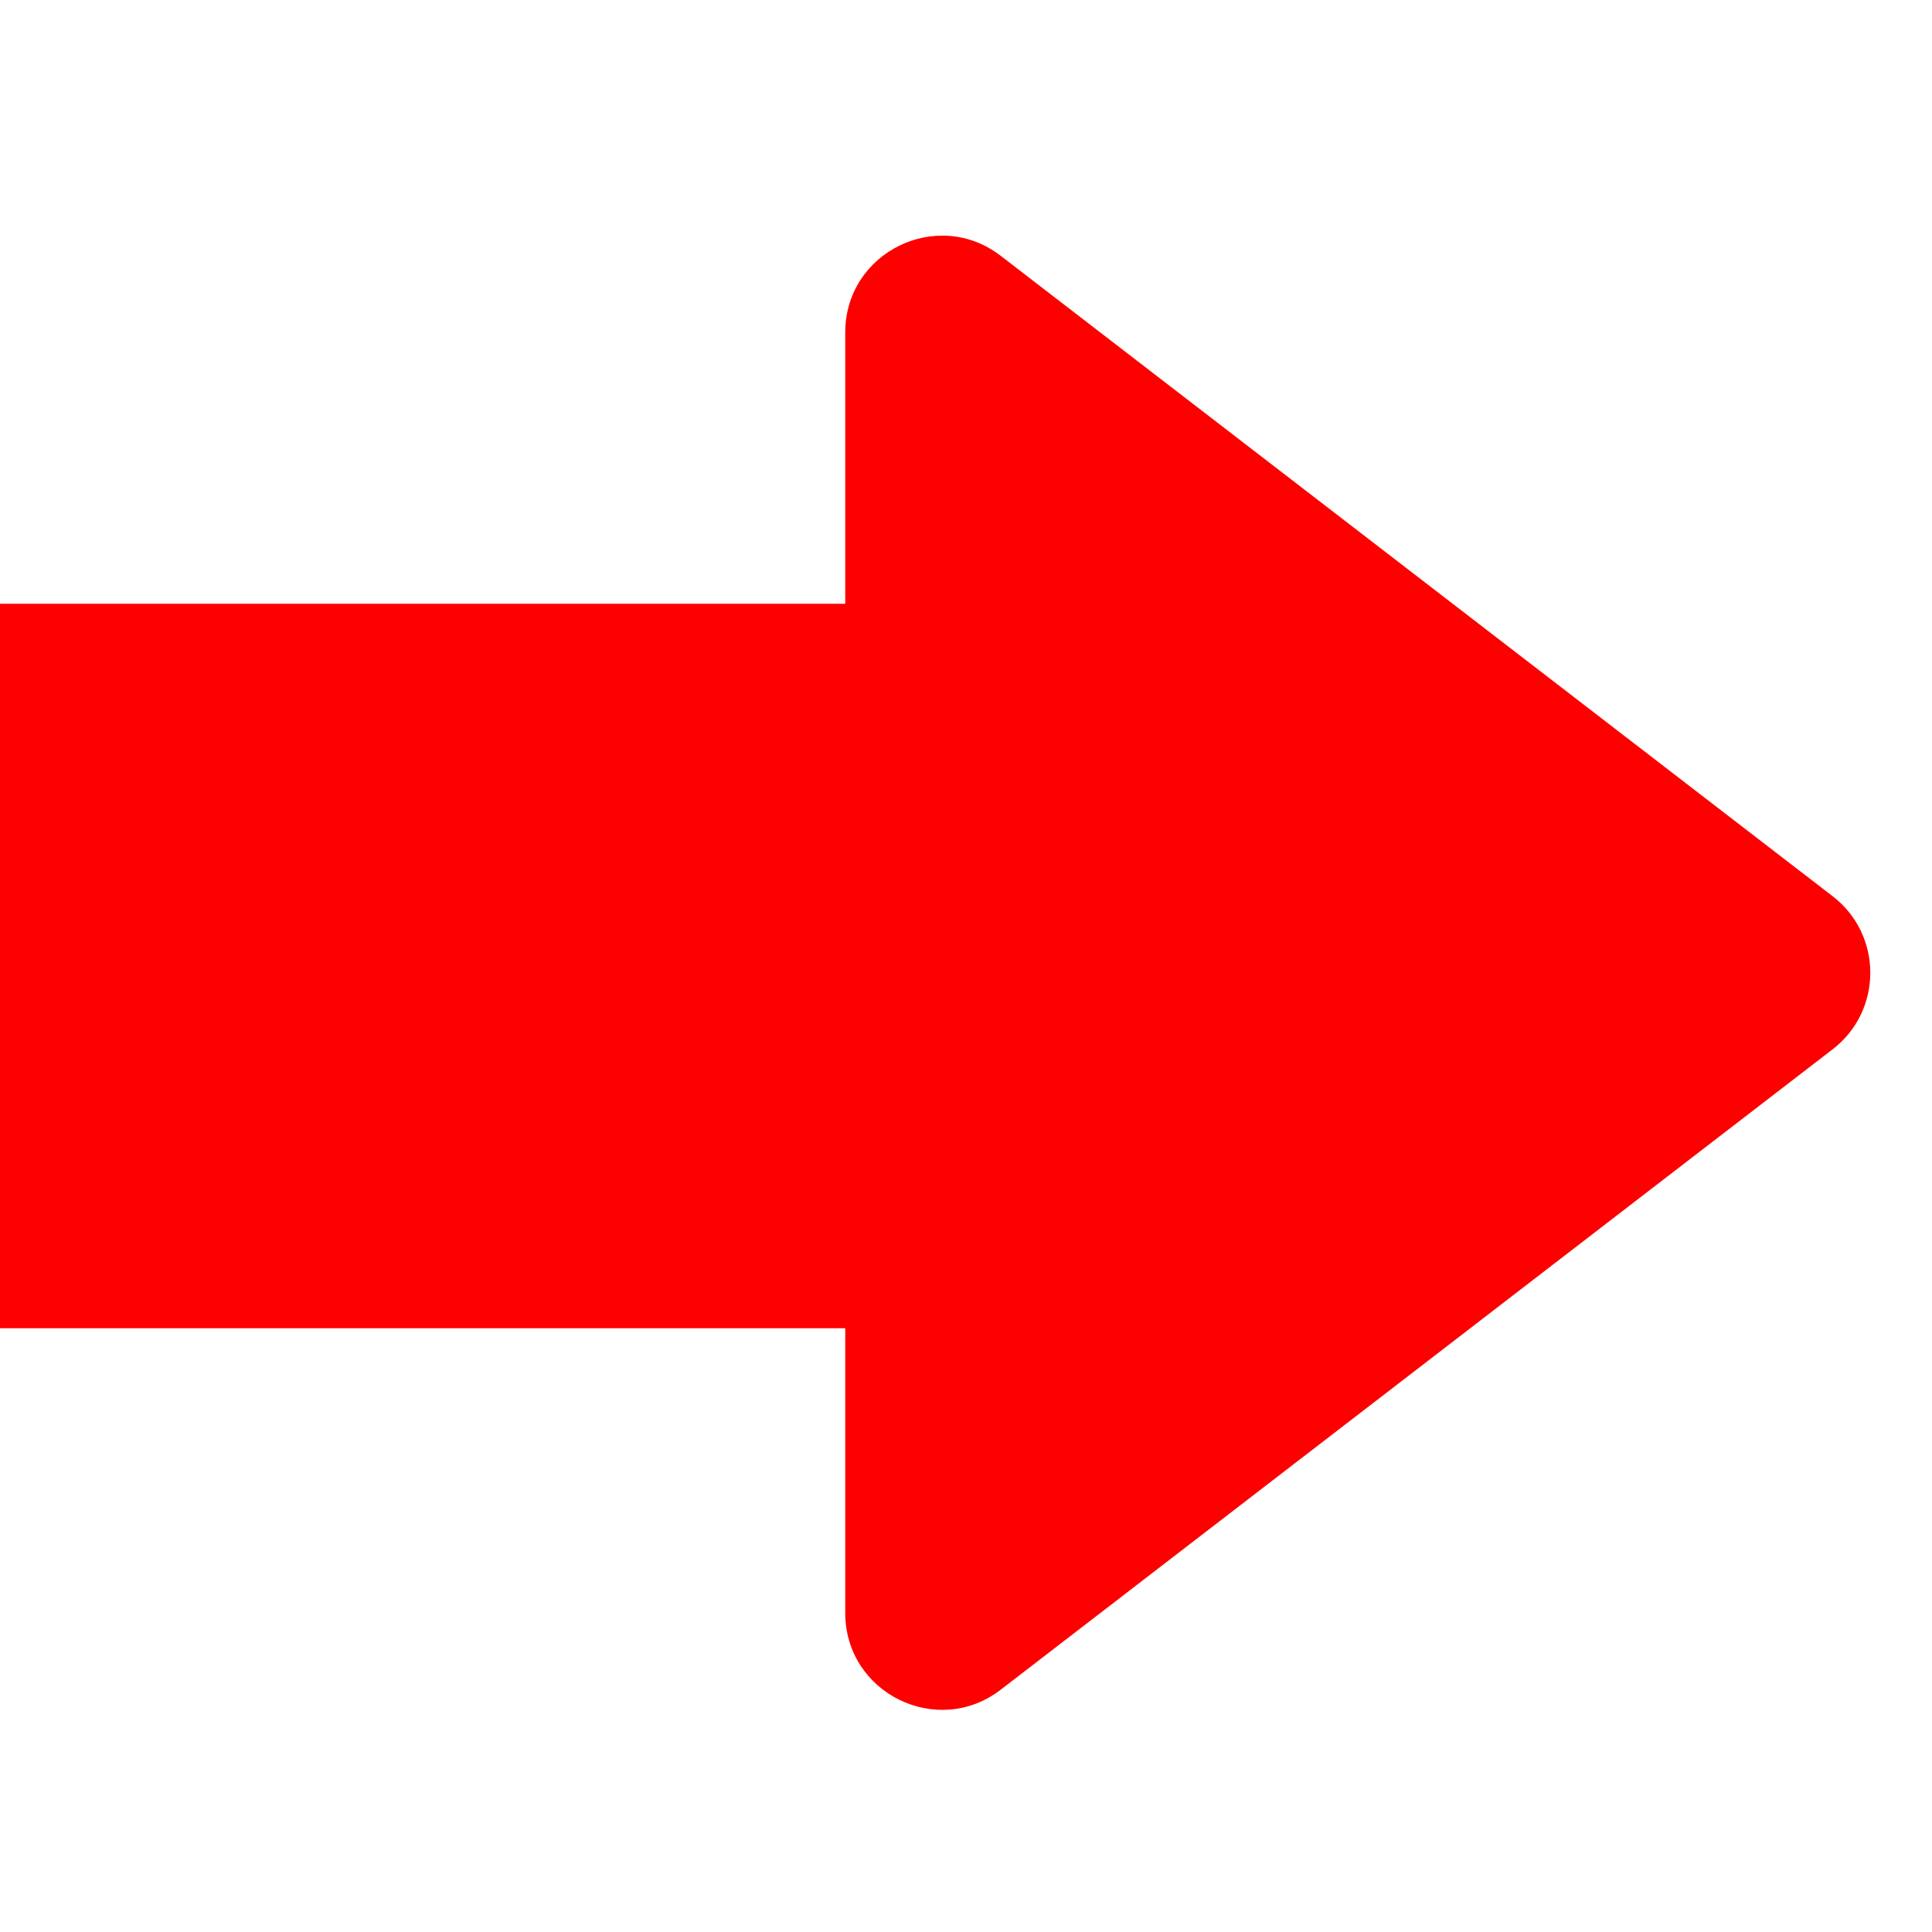
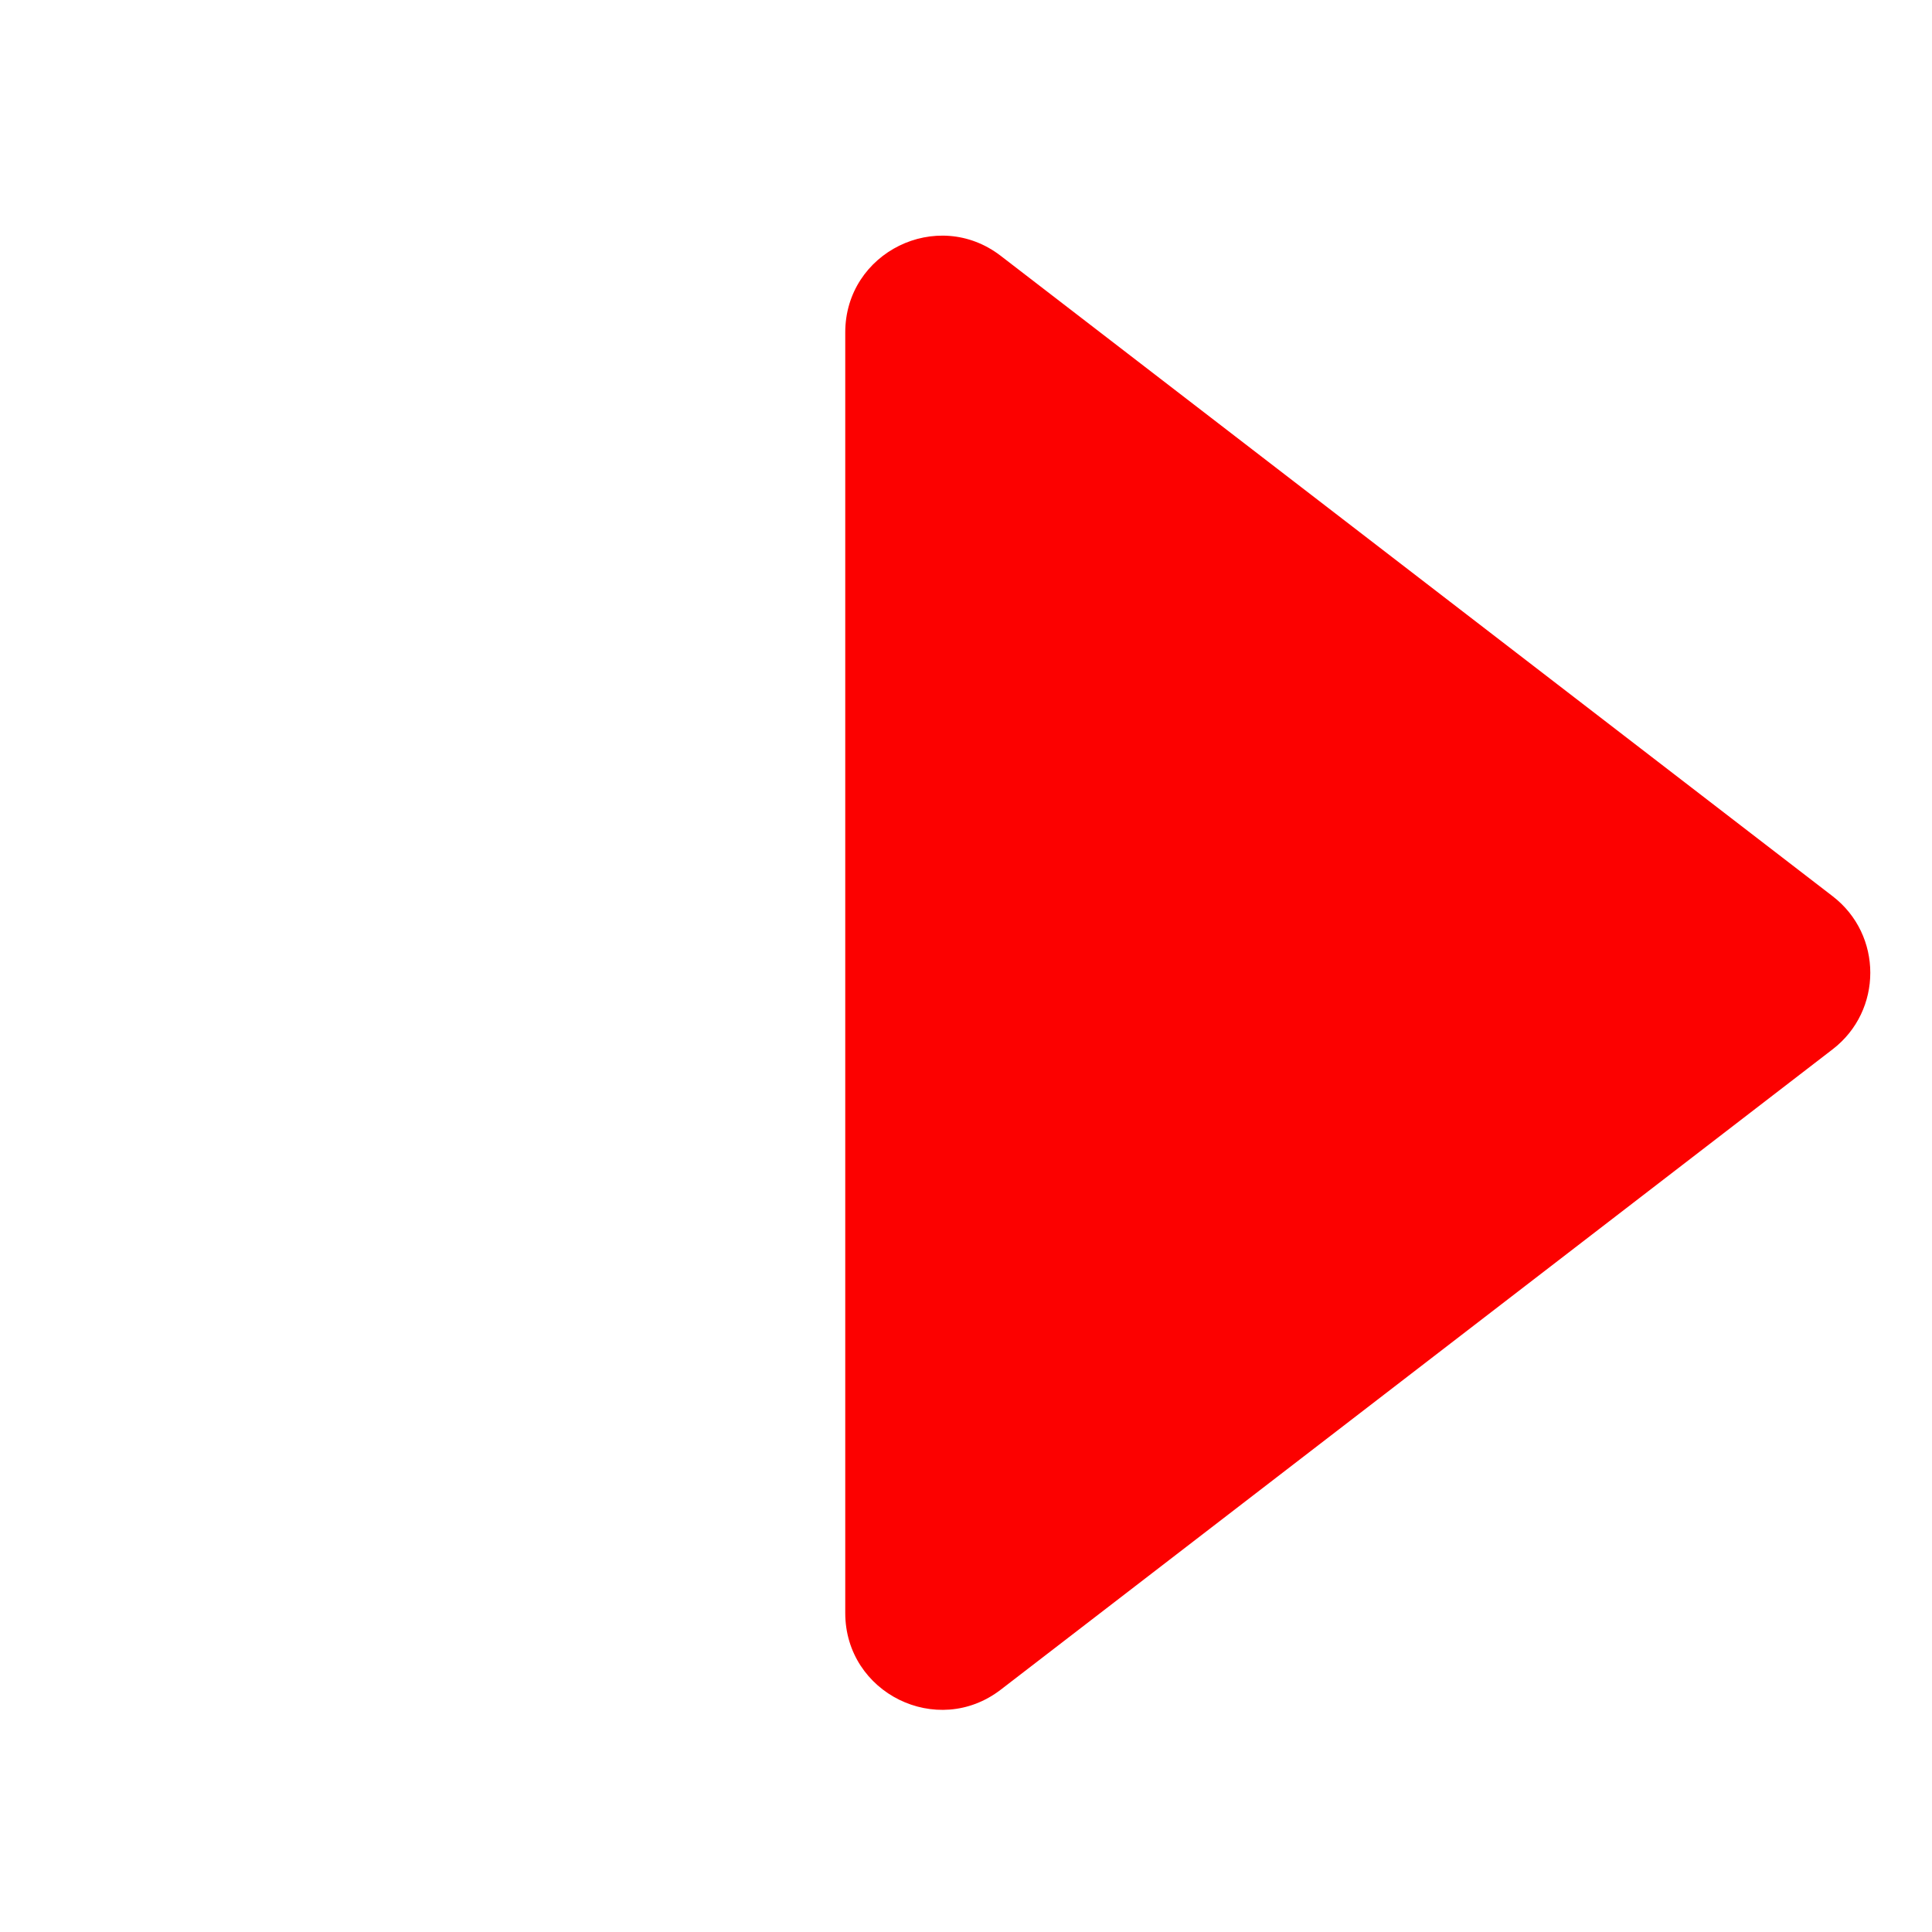
<svg xmlns="http://www.w3.org/2000/svg" width="16" height="16" viewBox="0 0 16 16" fill="none">
-   <path d="M7 2.753C7 2.089 7.762 1.714 8.288 2.119L15.177 7.422C15.593 7.742 15.593 8.37 15.177 8.69L8.288 13.993C7.762 14.398 7 14.022 7 13.358V11H0V5H7V2.753Z" fill="#FC0100" />
+   <path d="M7 2.753C7 2.089 7.762 1.714 8.288 2.119L15.177 7.422C15.593 7.742 15.593 8.37 15.177 8.69L8.288 13.993C7.762 14.398 7 14.022 7 13.358V11V5H7V2.753Z" fill="#FC0100" />
</svg>